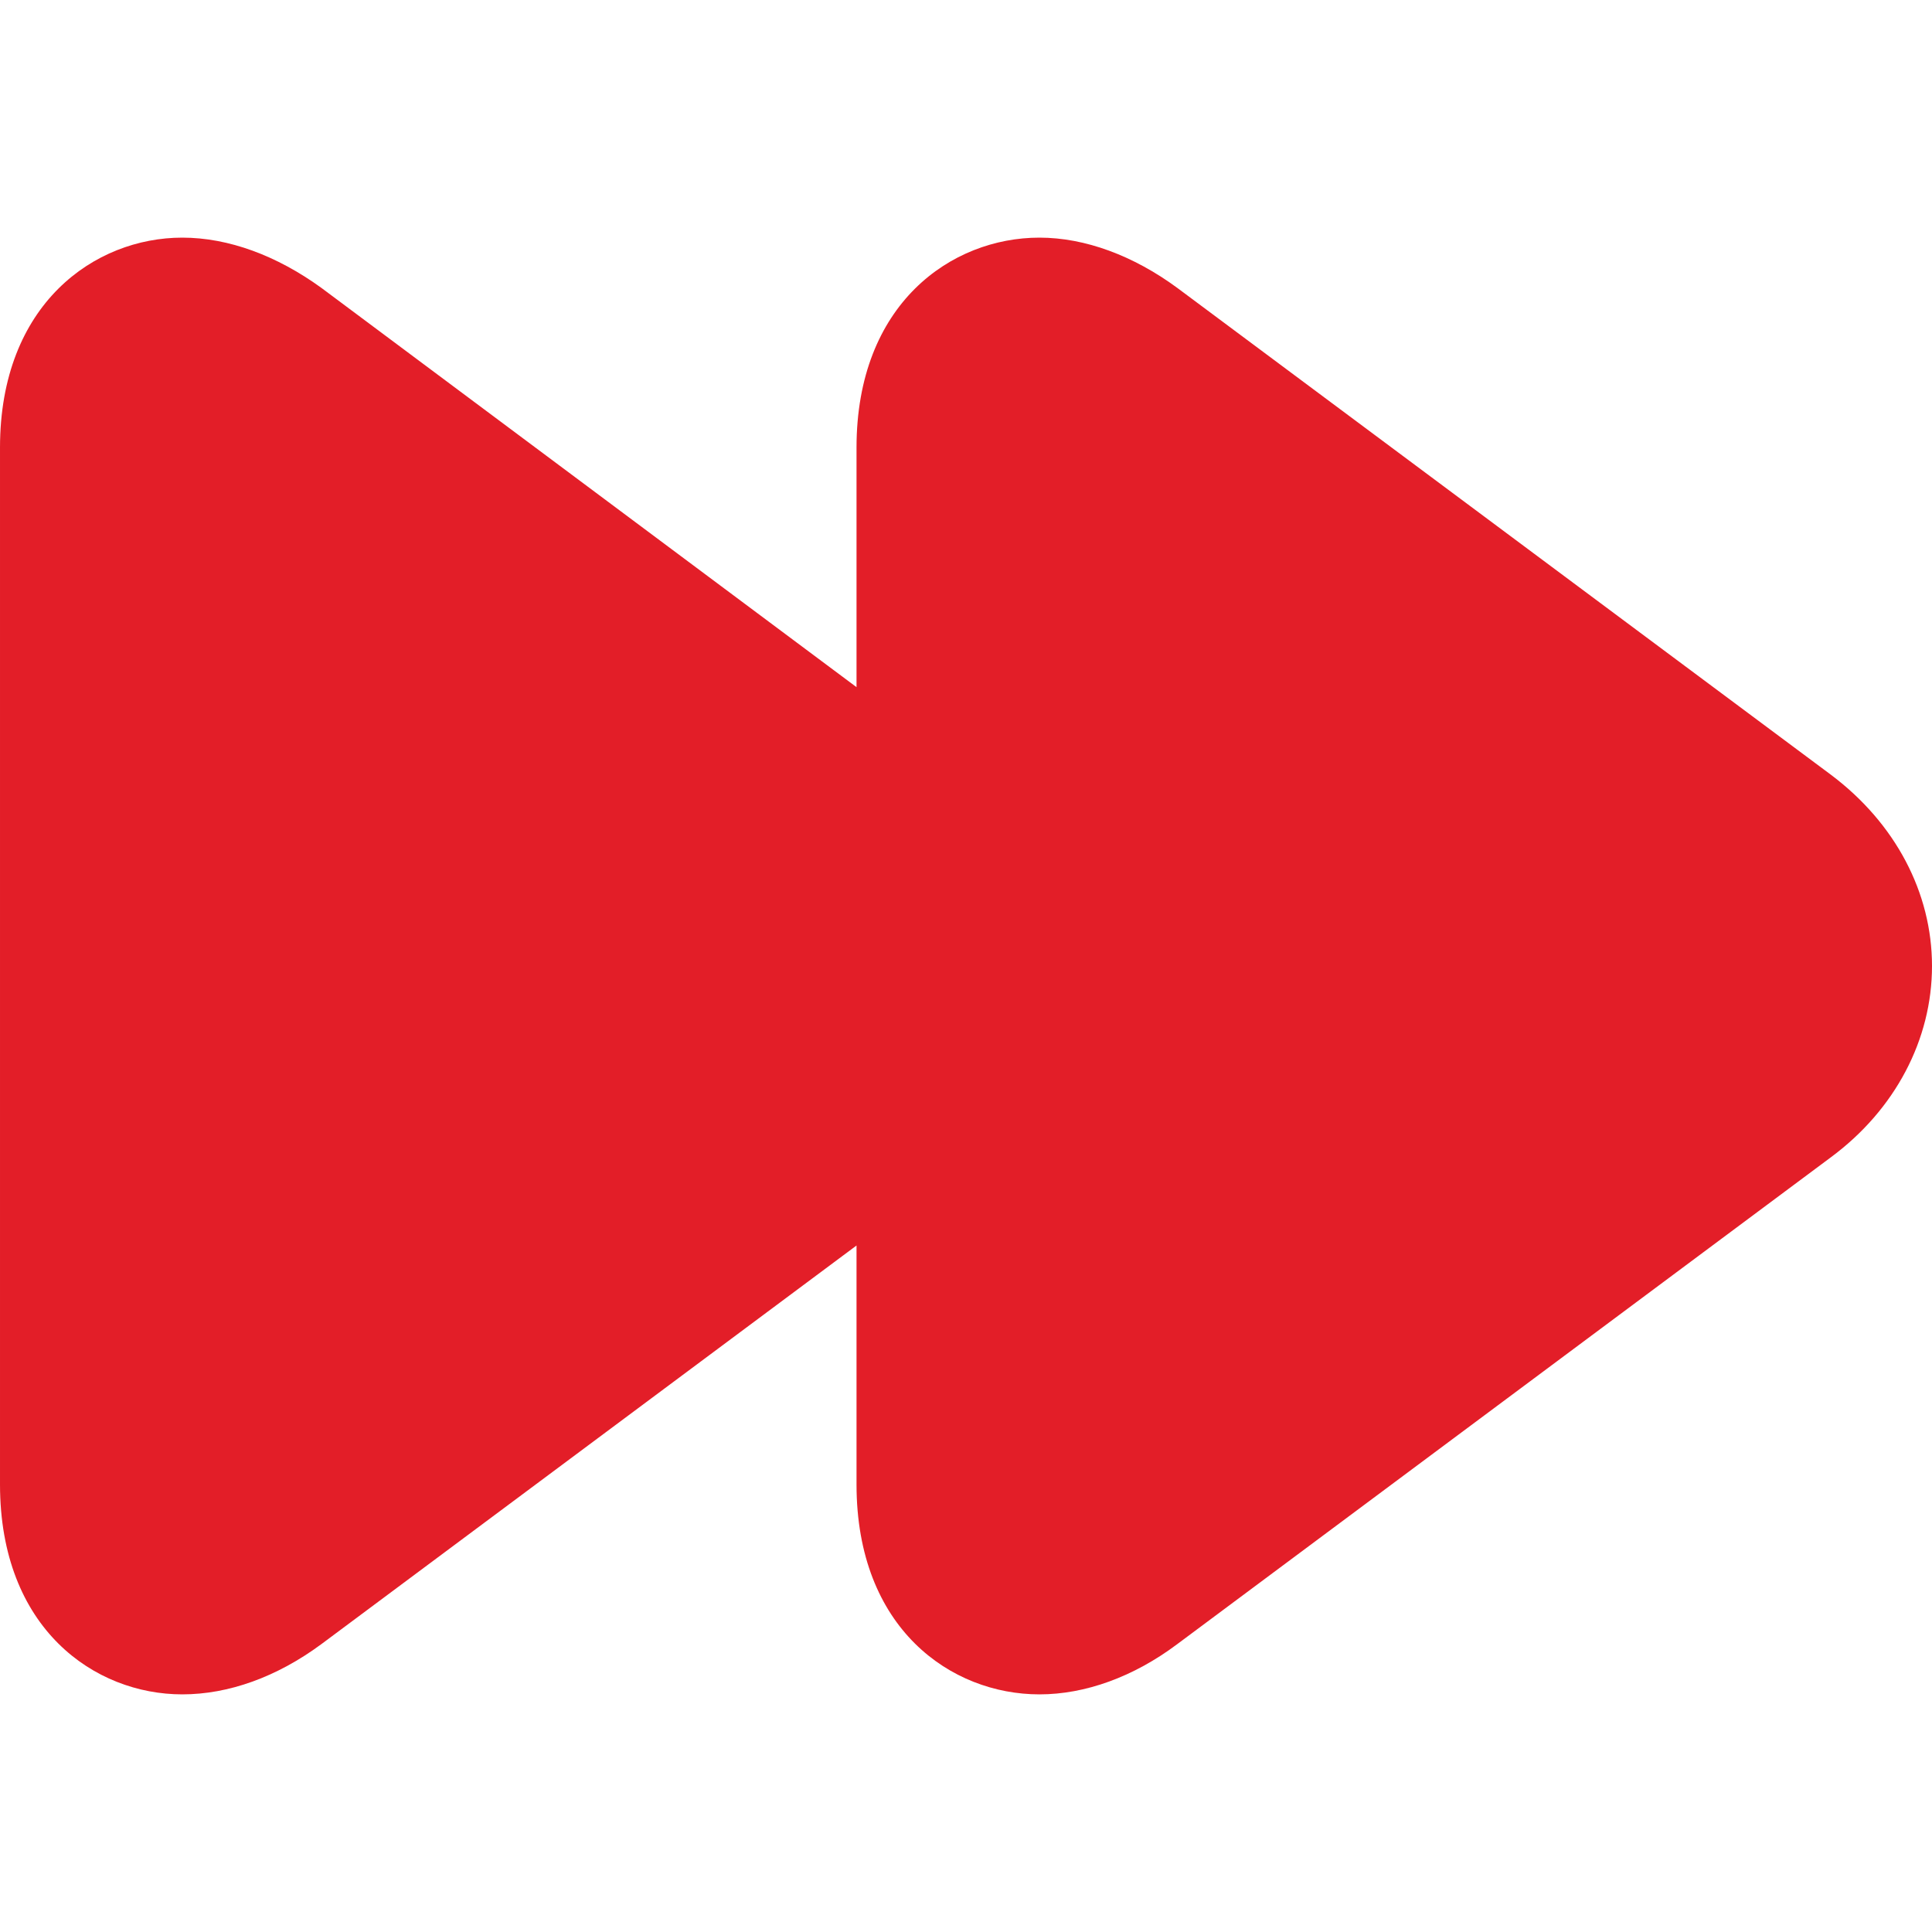
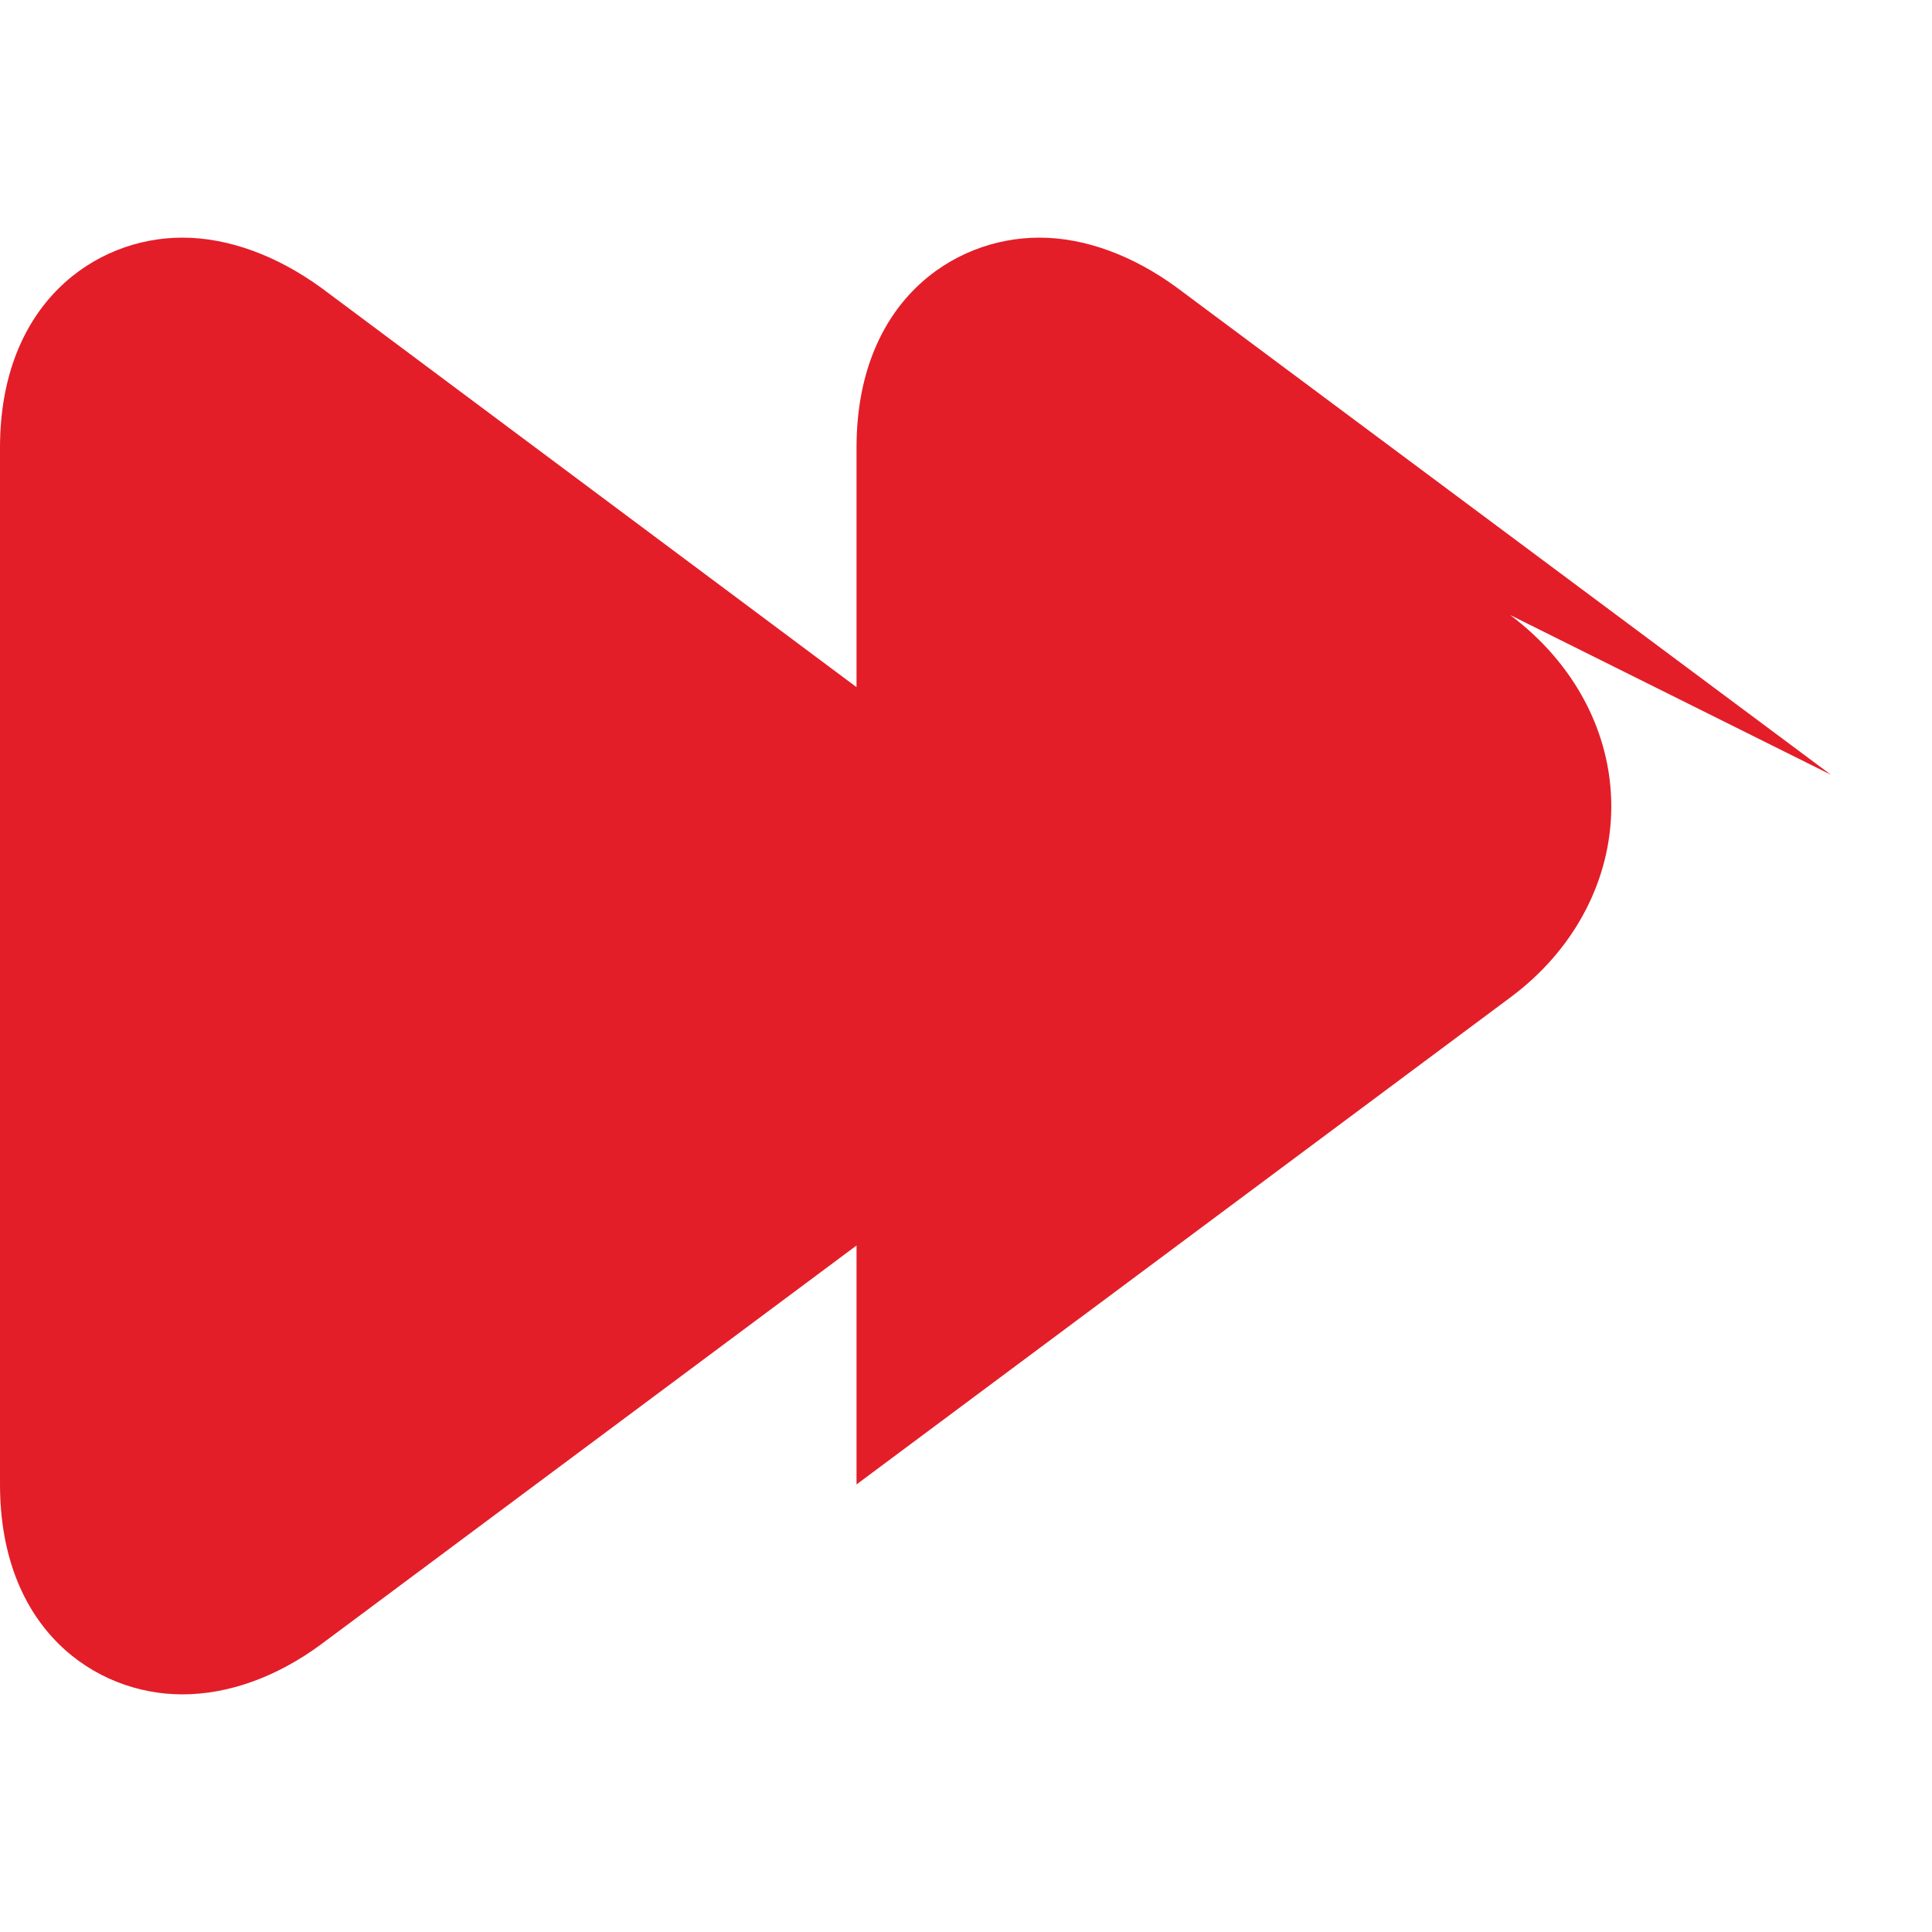
<svg xmlns="http://www.w3.org/2000/svg" xml:space="preserve" width="30px" height="30px" version="1.1" style="shape-rendering:geometricPrecision; text-rendering:geometricPrecision; image-rendering:optimizeQuality; fill-rule:evenodd; clip-rule:evenodd" viewBox="0 0 30 30">
  <defs>
    <style type="text/css">
   
    .fil0 {fill:#E31E28}
   
  </style>
  </defs>
  <g id="Слой_x0020_1">
-     <path class="fil0" d="M28.43 12.03l-10.15 -7.56c-0.68,-0.5 -1.43,-0.78 -2.14,-0.78 -1.37,0 -2.84,1.03 -2.84,3.26l0 3.72 -8.31 -6.2c-0.69,-0.5 -1.44,-0.78 -2.16,-0.78 -1.36,0 -2.83,1.03 -2.83,3.26l0 16.1c0,2.24 1.47,3.26 2.83,3.26 0.72,0 1.47,-0.27 2.16,-0.78l8.31 -6.19 0 3.71c0,2.24 1.47,3.26 2.84,3.26 0.71,0 1.46,-0.27 2.14,-0.78l10.15 -7.56c1,-0.74 1.57,-1.83 1.57,-2.97 0,-1.14 -0.57,-2.22 -1.57,-2.97z" />
+     <path class="fil0" d="M28.43 12.03l-10.15 -7.56c-0.68,-0.5 -1.43,-0.78 -2.14,-0.78 -1.37,0 -2.84,1.03 -2.84,3.26l0 3.72 -8.31 -6.2c-0.69,-0.5 -1.44,-0.78 -2.16,-0.78 -1.36,0 -2.83,1.03 -2.83,3.26l0 16.1c0,2.24 1.47,3.26 2.83,3.26 0.72,0 1.47,-0.27 2.16,-0.78l8.31 -6.19 0 3.71l10.15 -7.56c1,-0.74 1.57,-1.83 1.57,-2.97 0,-1.14 -0.57,-2.22 -1.57,-2.97z" />
  </g>
</svg>